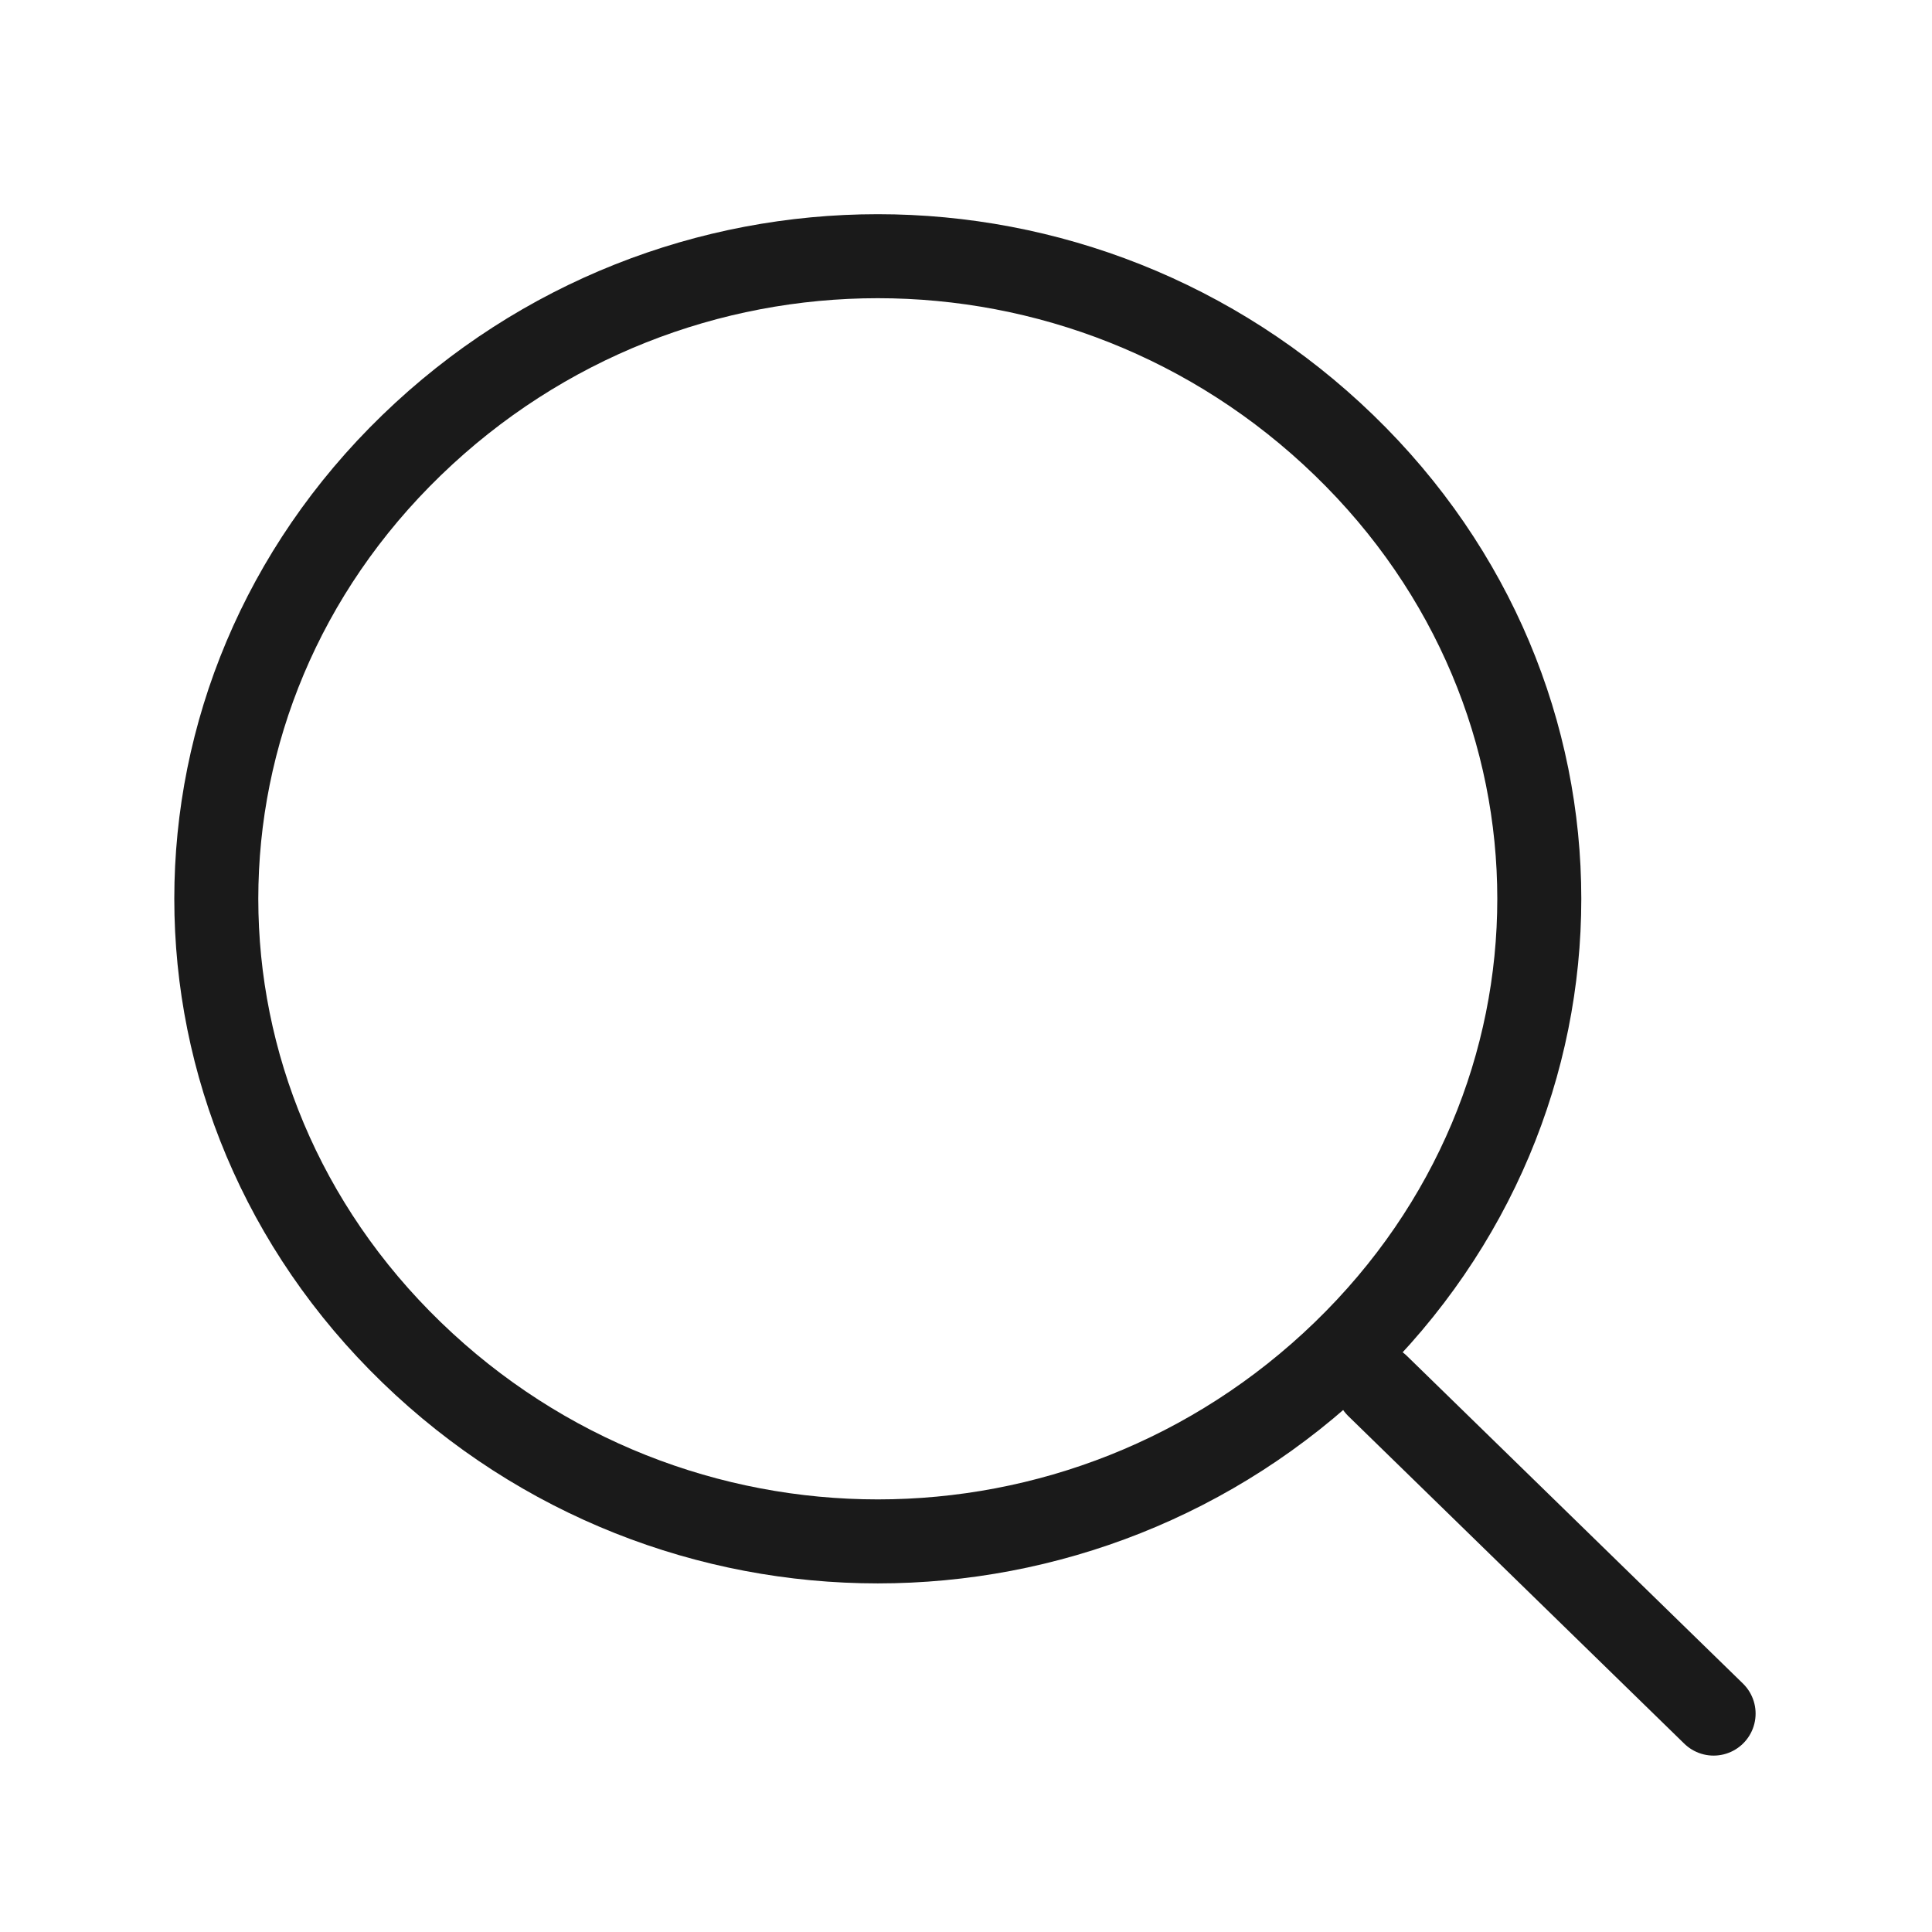
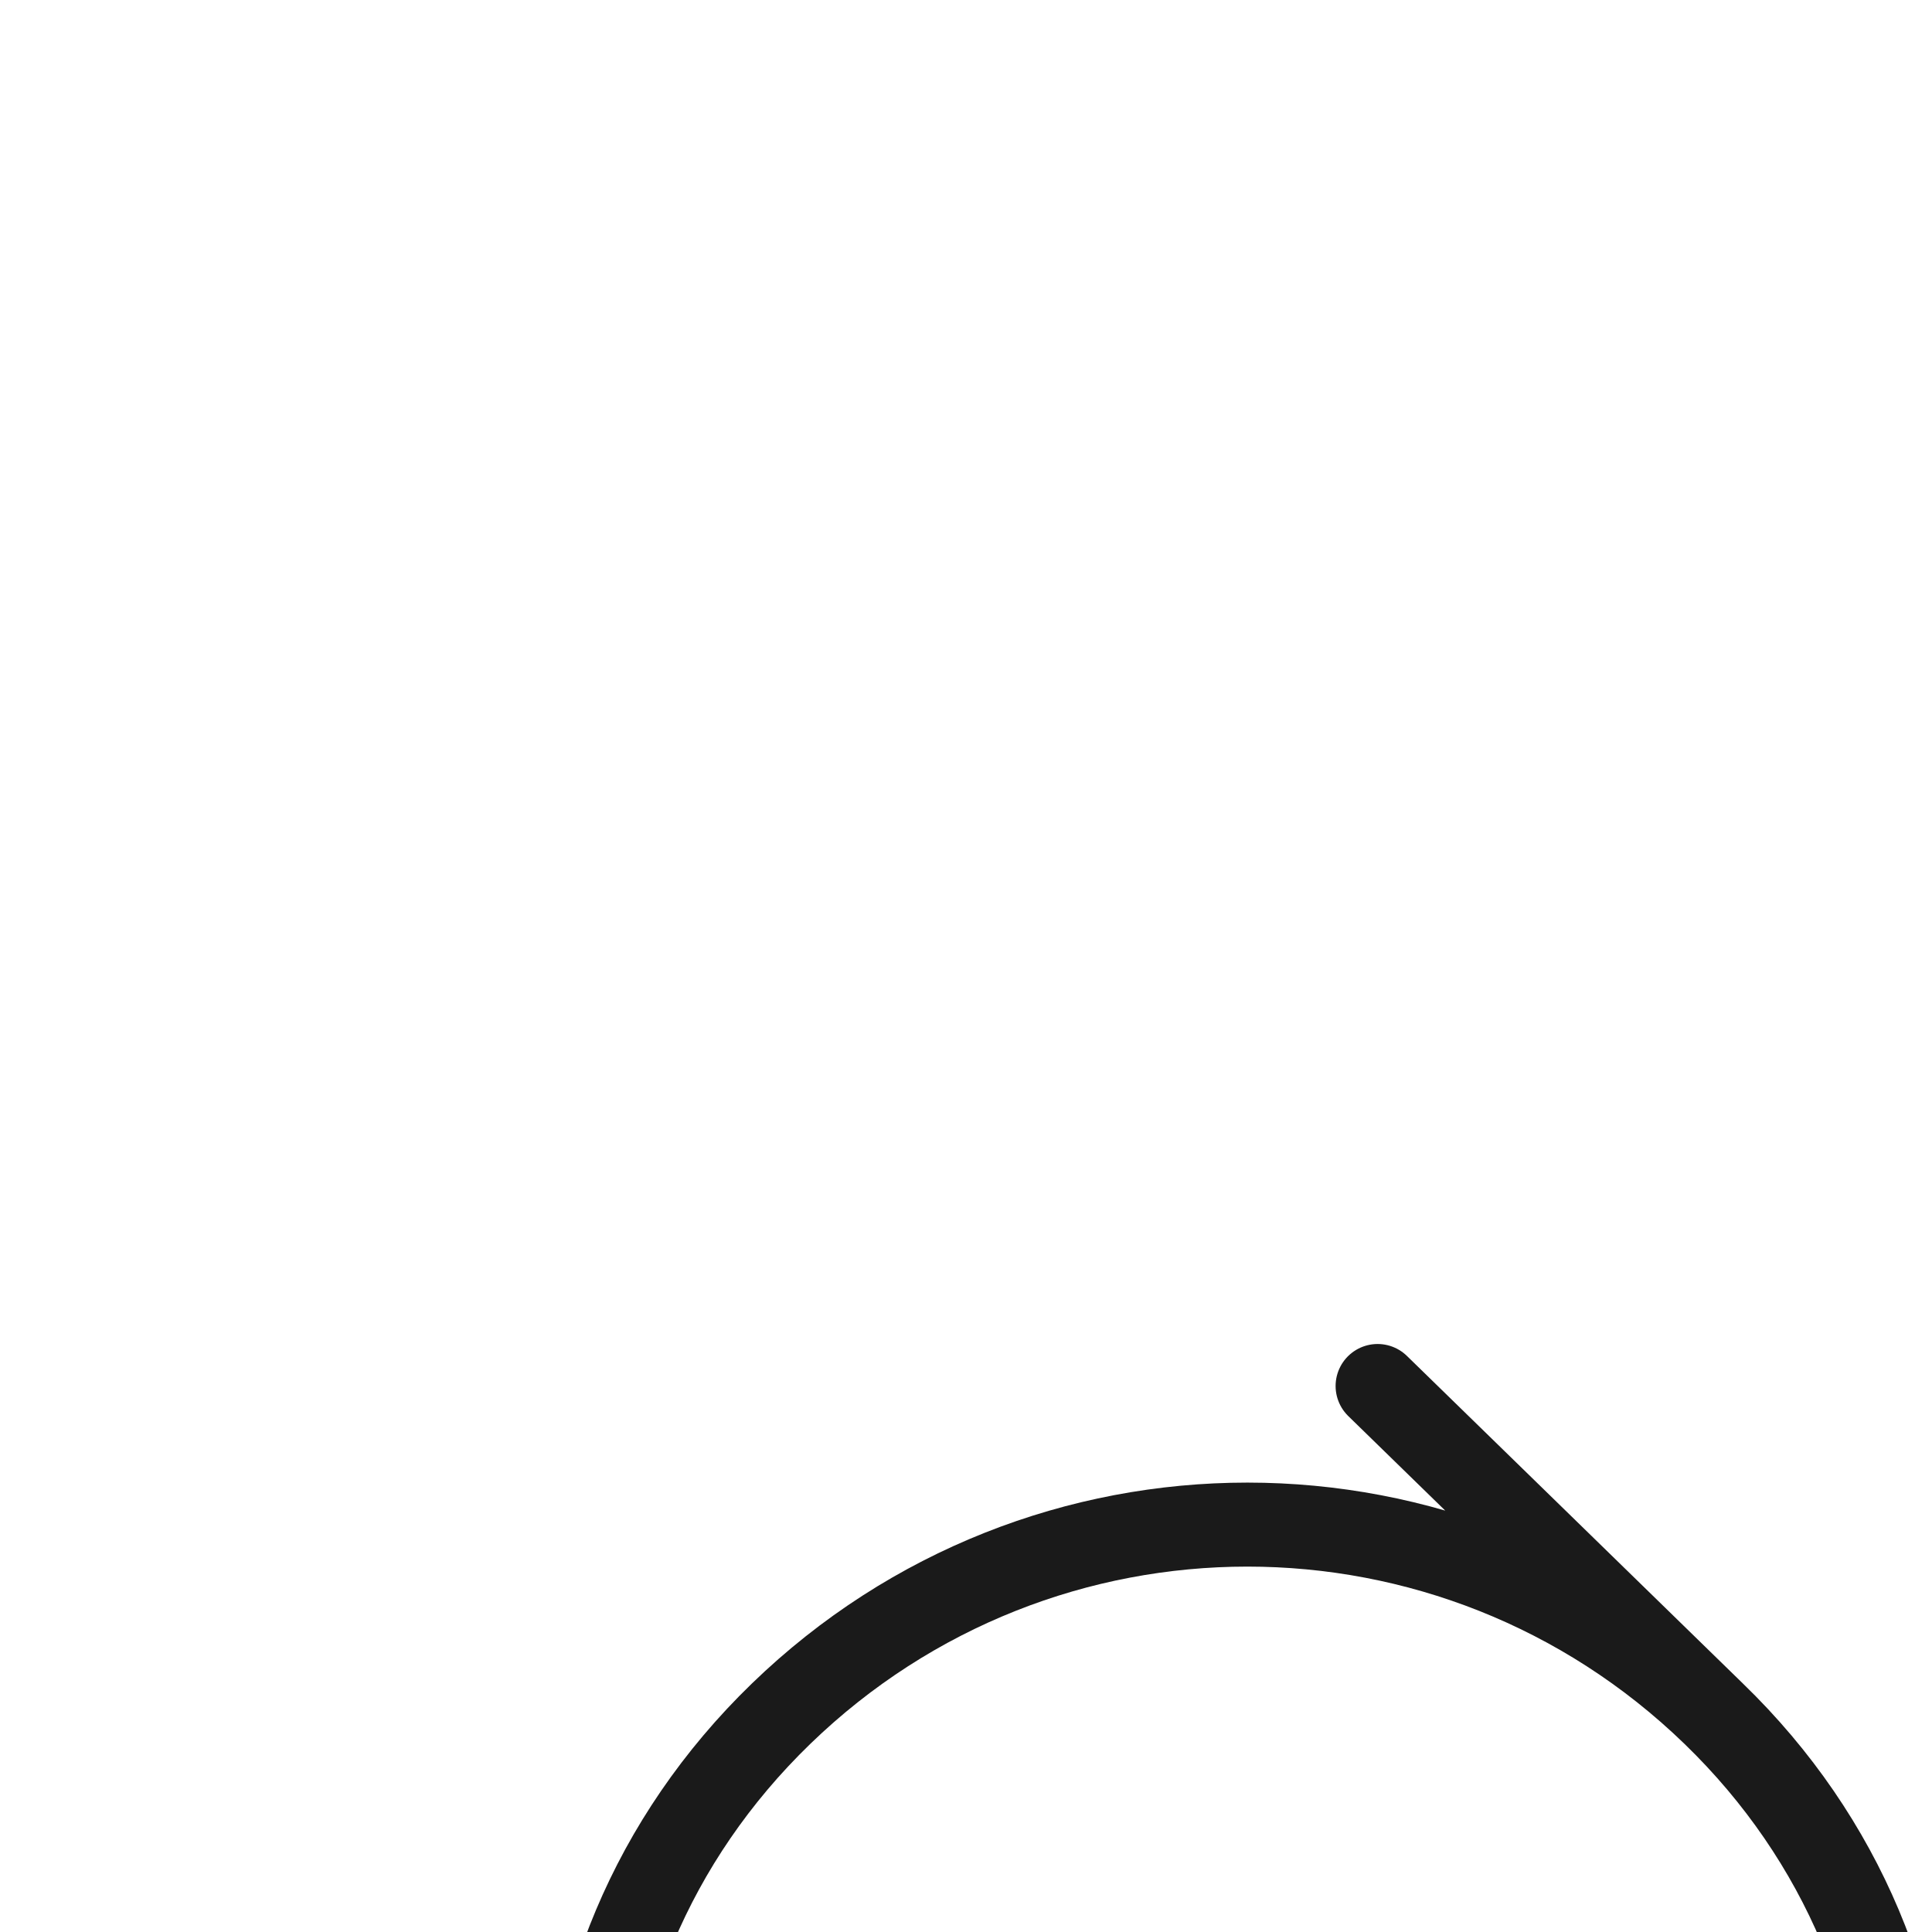
<svg xmlns="http://www.w3.org/2000/svg" version="1.1" viewBox="0 0 23 23">
  <defs>
    <style>
      .cls-1 {
        fill: none;
        stroke: #1a1a1a;
        stroke-linecap: round;
        stroke-linejoin: round;
        stroke-width: 1px;
      }
    </style>
  </defs>
  <g>
    <g id="_レイヤー_1" data-name="レイヤー_1">
-       <path class="cls-1" d="M16.4,16.5l4,3.9M16,5.3c3.1,3,3.1,7.8,0,10.8s-8,3-11.1,0c-3.1-3-3.1-7.8,0-10.8,3.1-3,8-3,11.1,0Z" />
+       <path class="cls-1" d="M16.4,16.5l4,3.9c3.1,3,3.1,7.8,0,10.8s-8,3-11.1,0c-3.1-3-3.1-7.8,0-10.8,3.1-3,8-3,11.1,0Z" />
    </g>
  </g>
</svg>